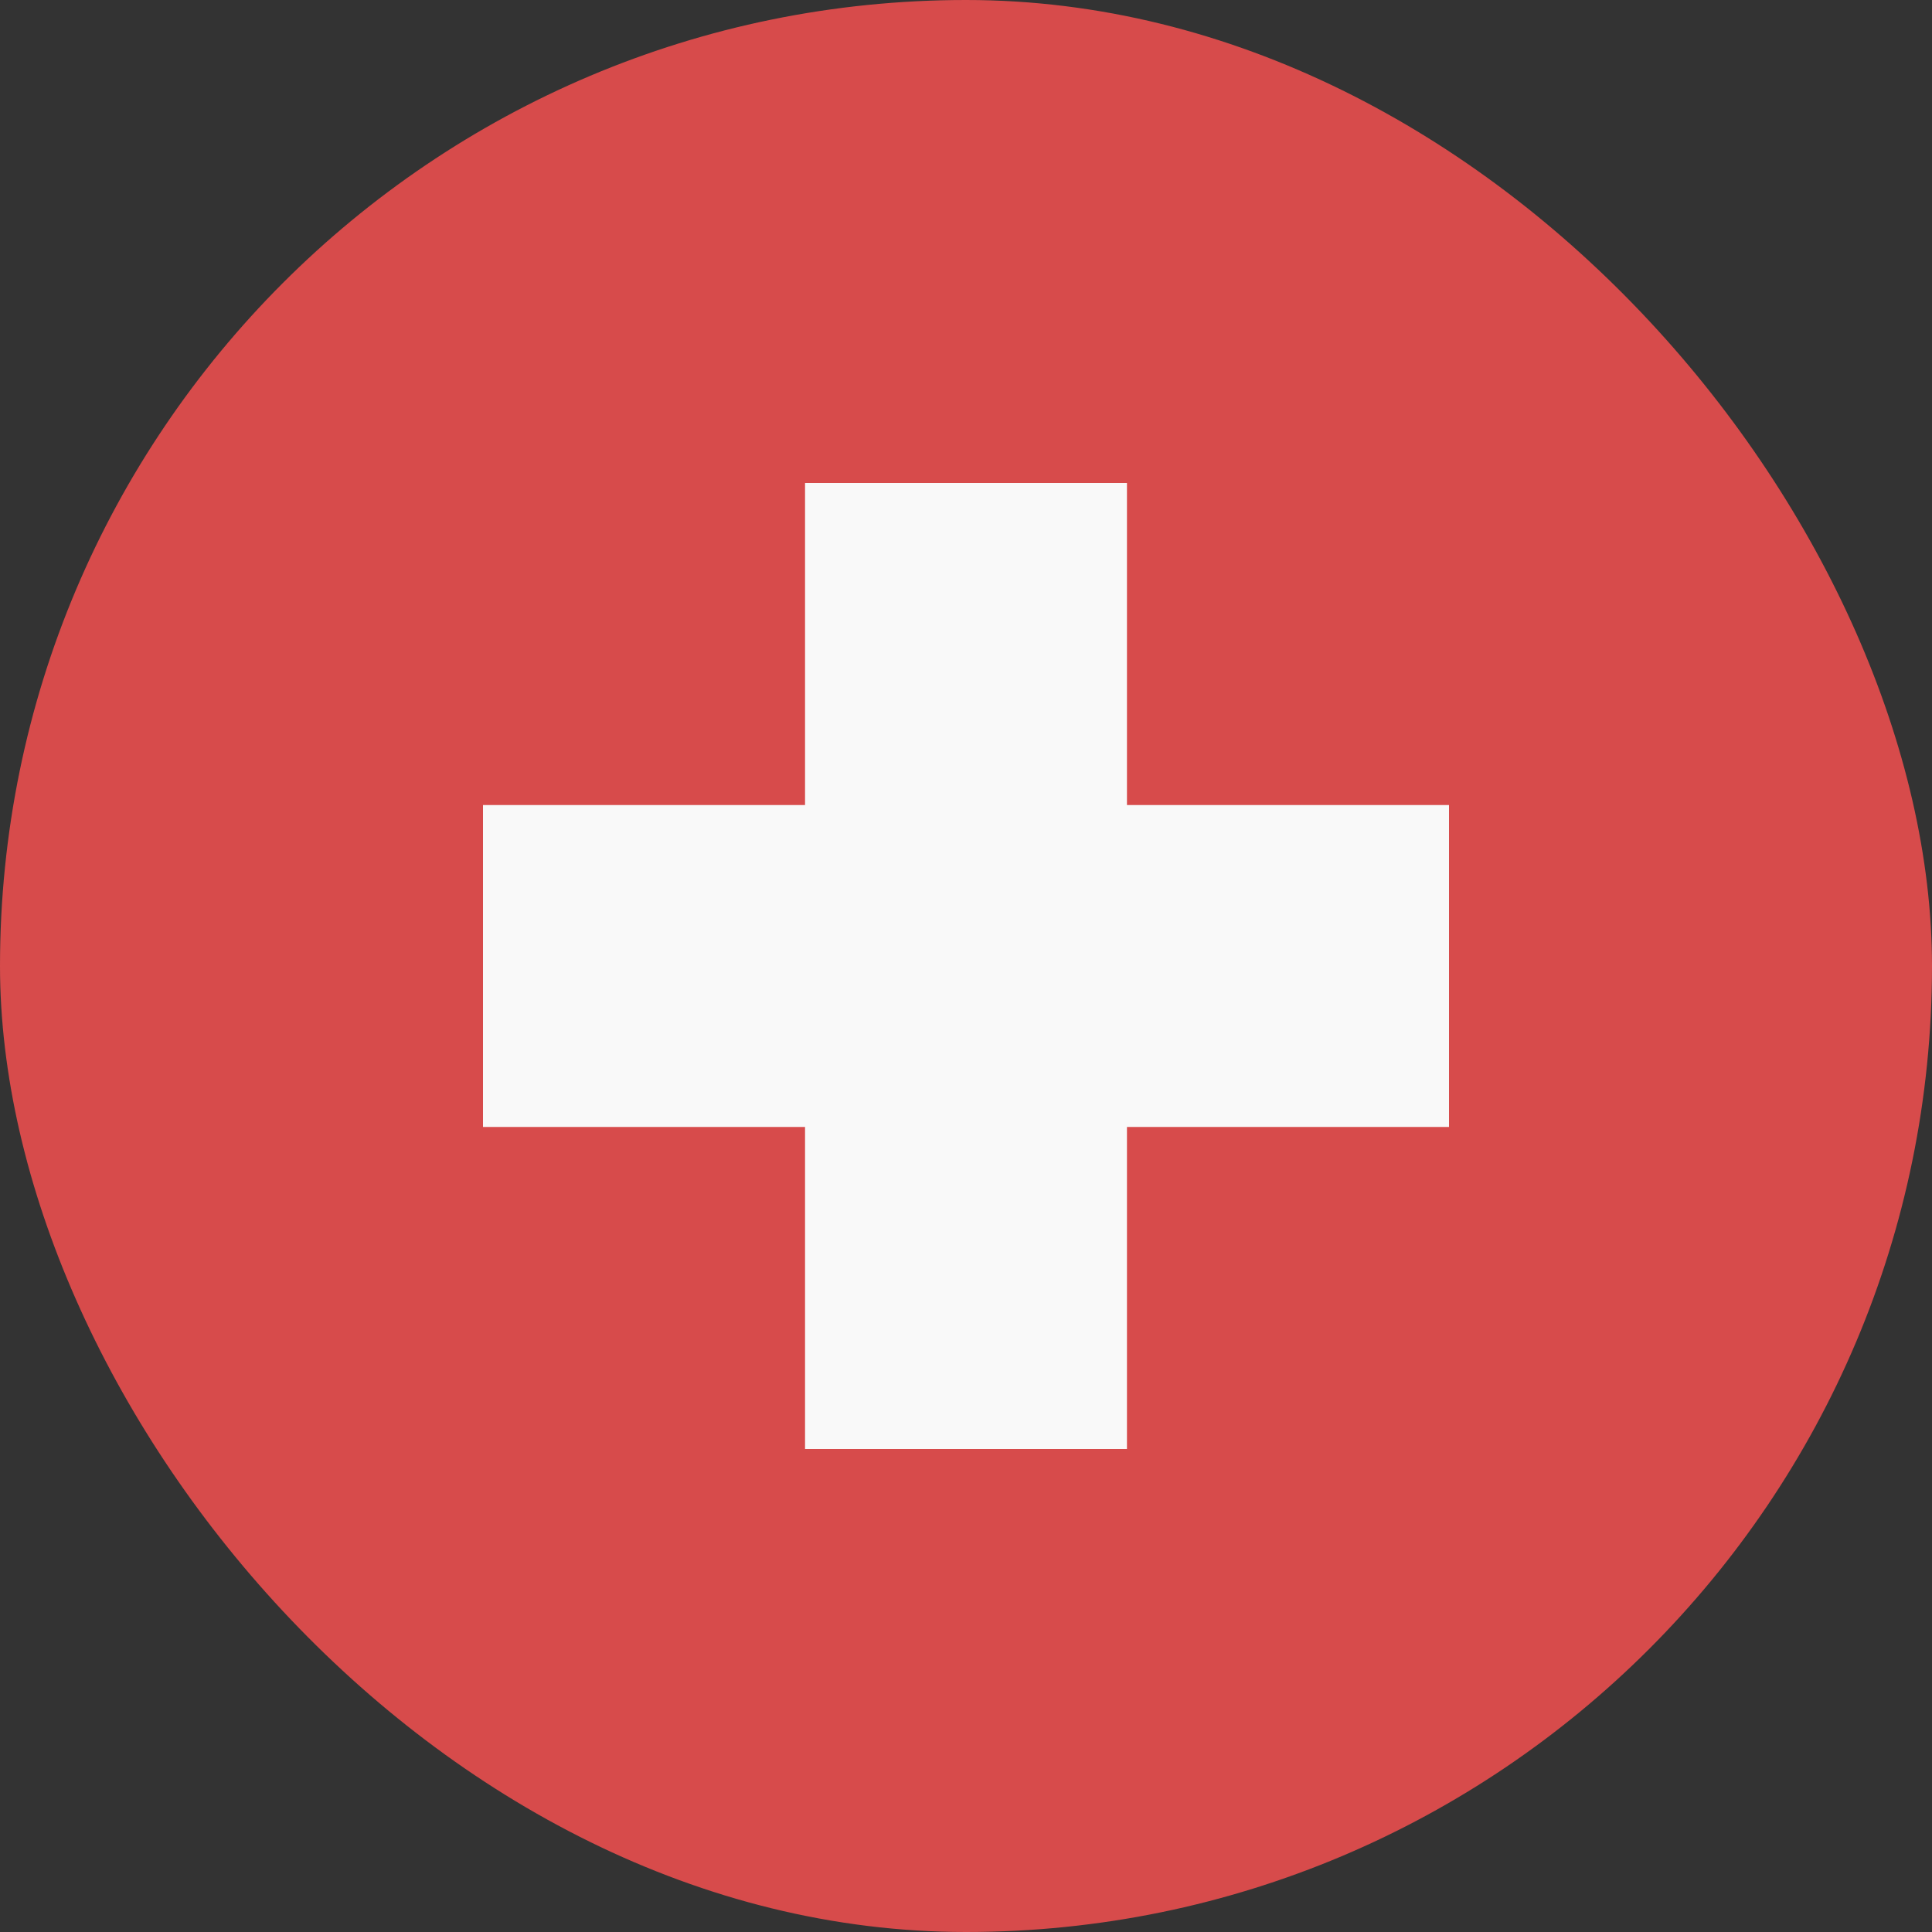
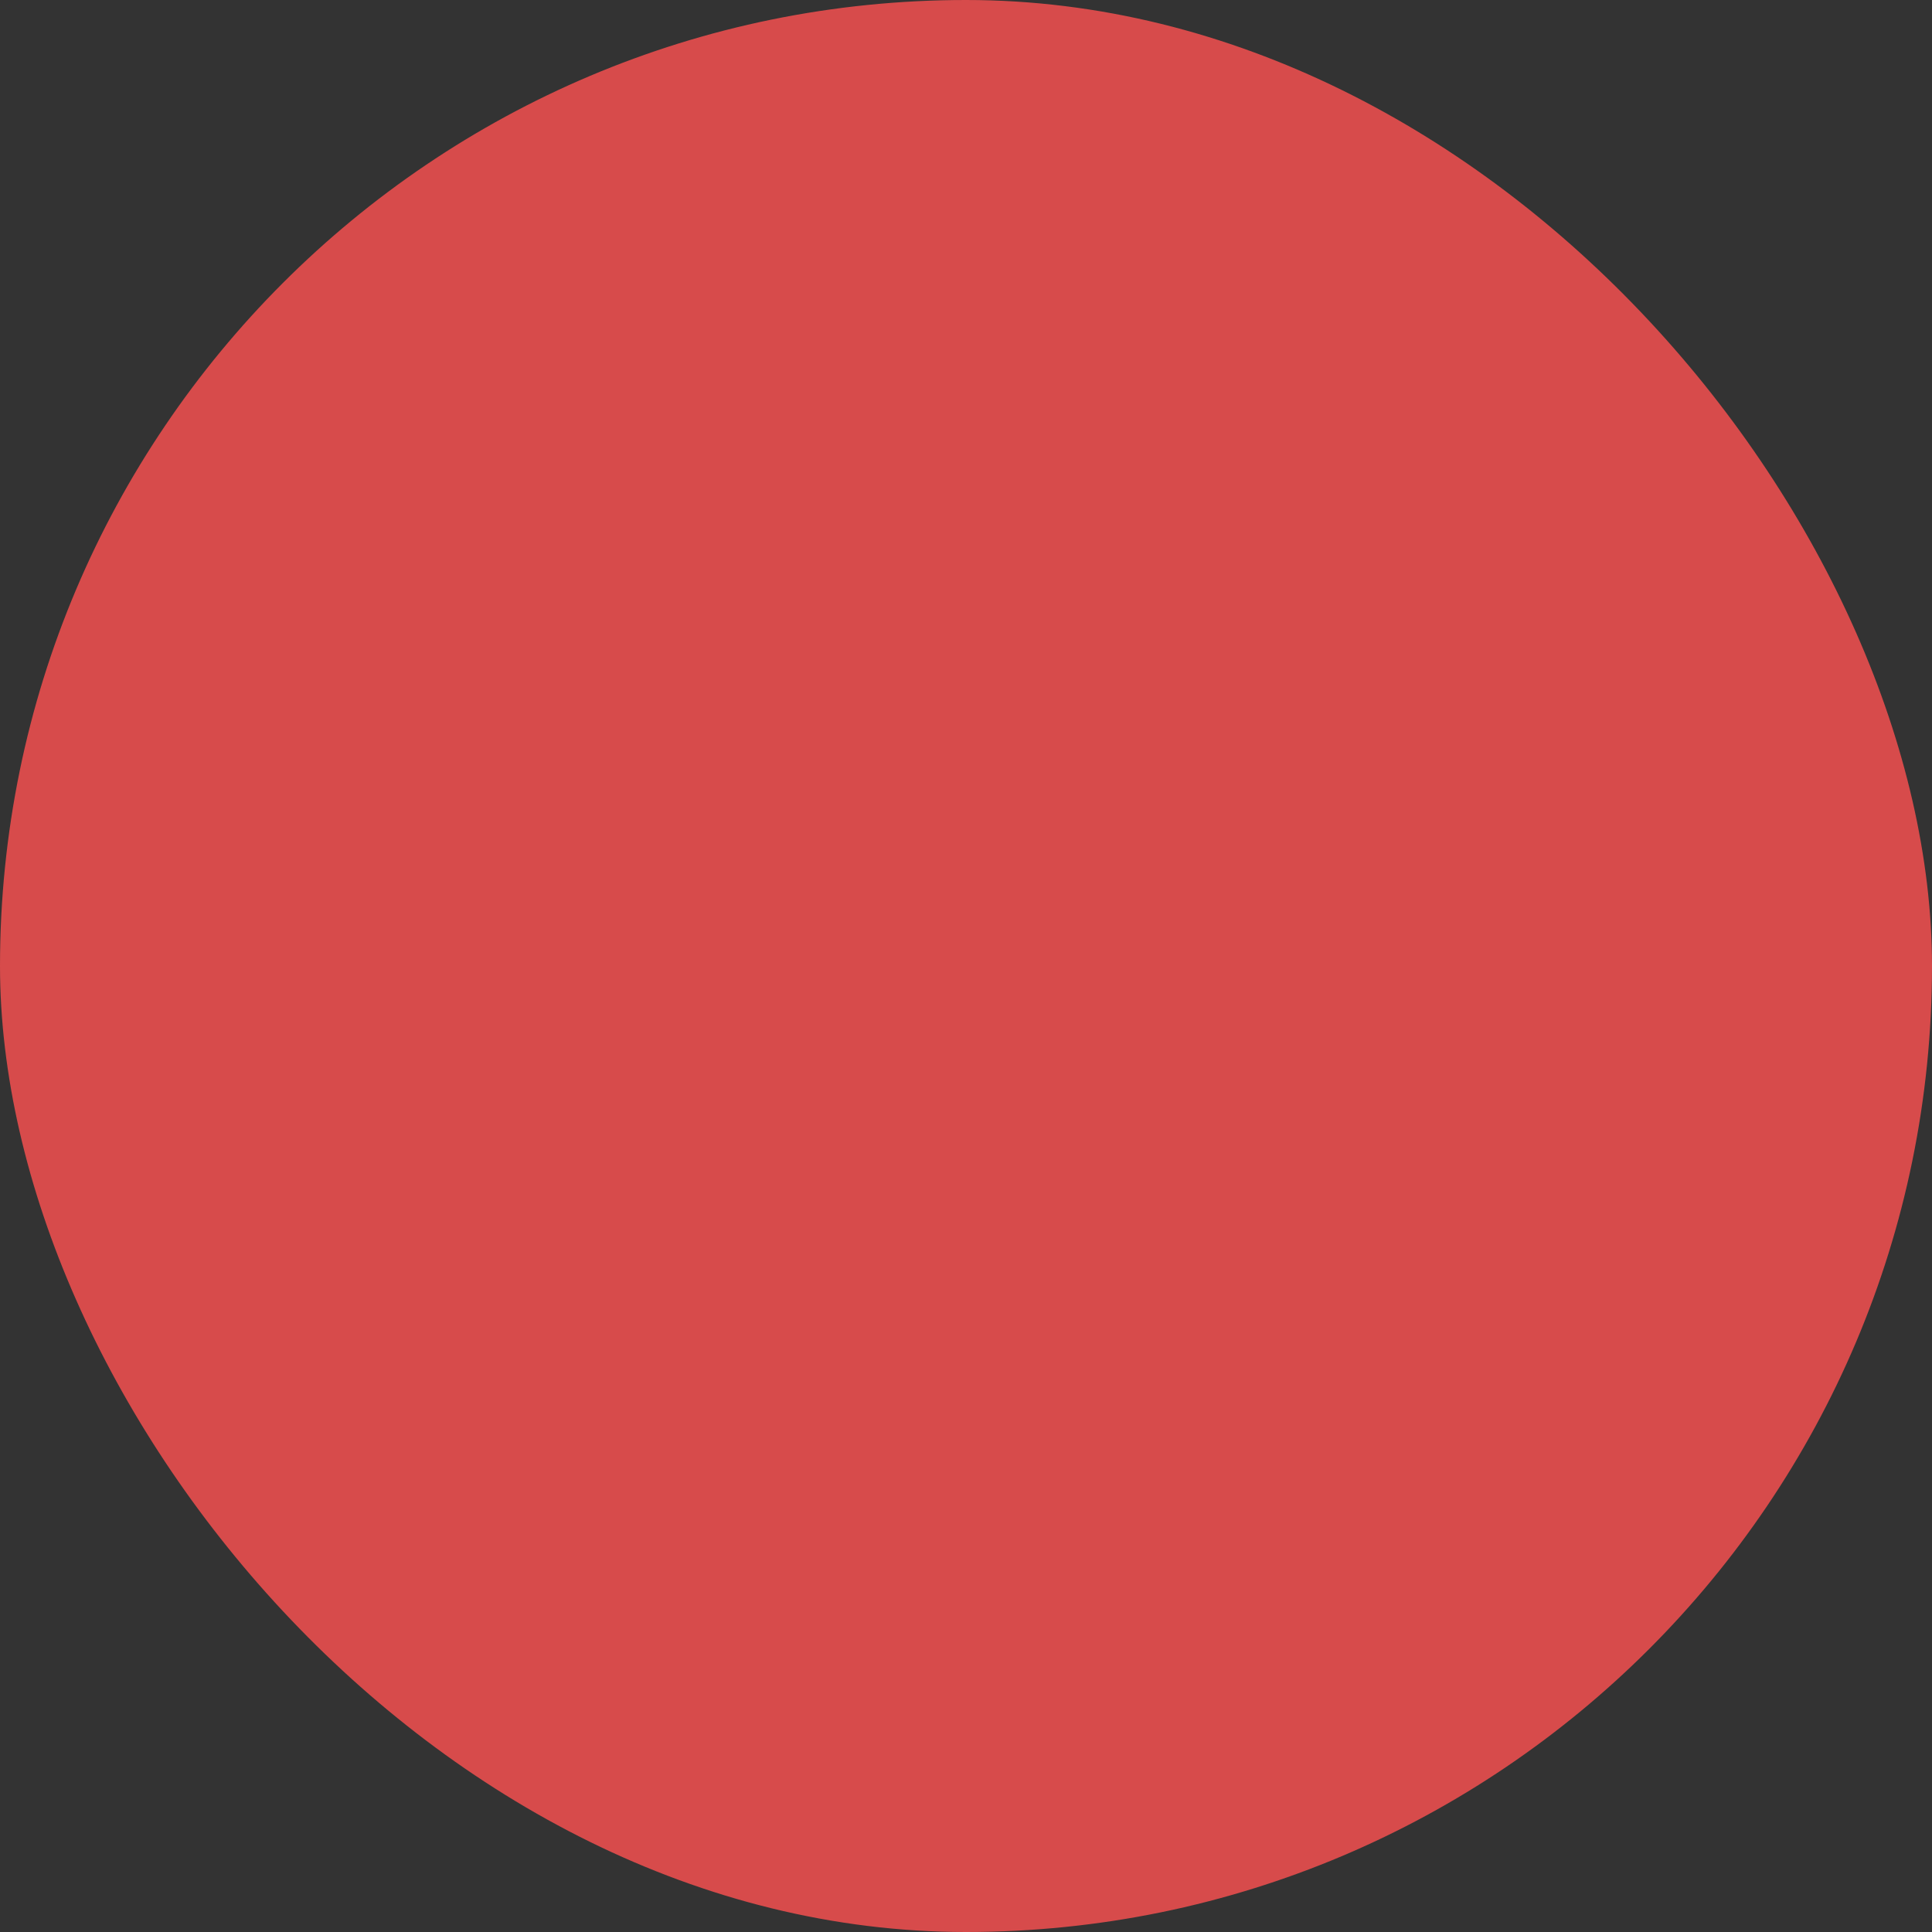
<svg xmlns="http://www.w3.org/2000/svg" width="16" height="16" viewBox="0 0 16 16" fill="none">
  <rect x="0" y="0" width="16" height="16" fill="#333333" stroke="none" />
  <g clip-path="url(#clip0_13701_292150)">
    <rect width="16" height="16" rx="8" fill="#D74B4B" />
-     <path d="M9.333 4H6.667V6.667H4V9.333H6.667V12H9.333V9.333H12V6.667L9.333 6.667V4Z" fill="#F9F9F9" />
  </g>
  <defs>
    <clipPath id="clip0_13701_292150">
      <rect width="16" height="16" fill="white" />
    </clipPath>
  </defs>
</svg>